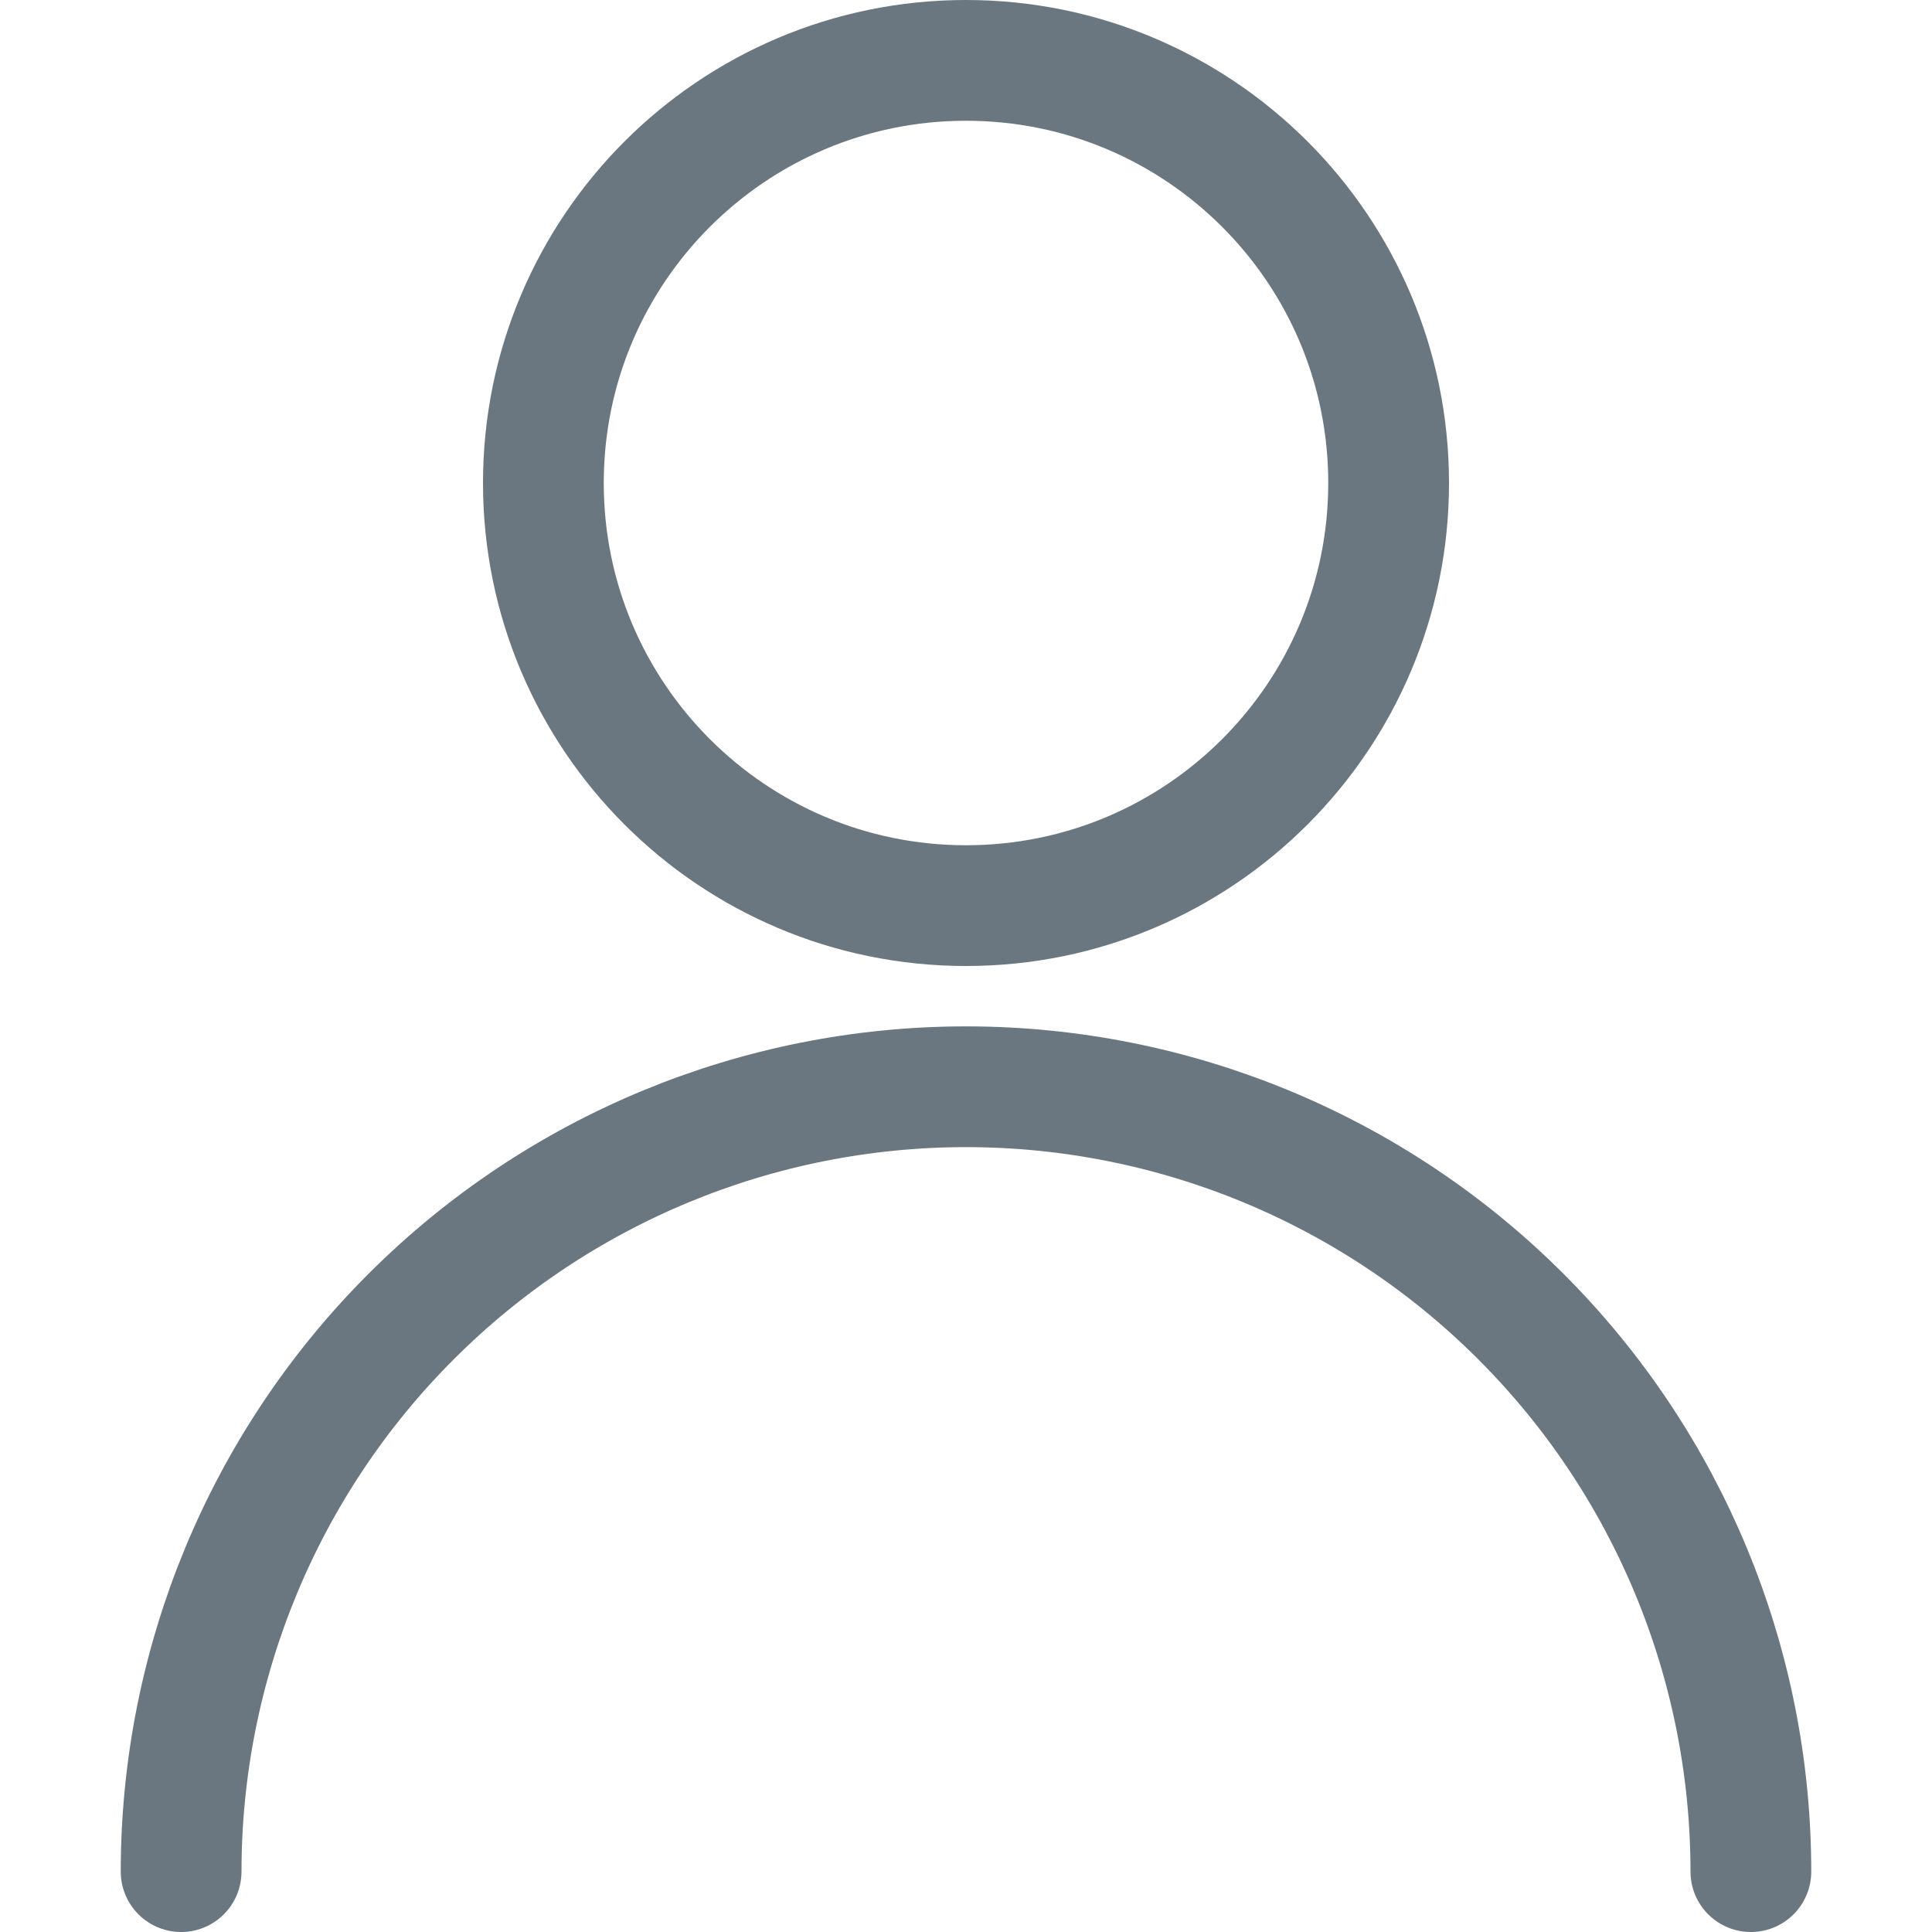
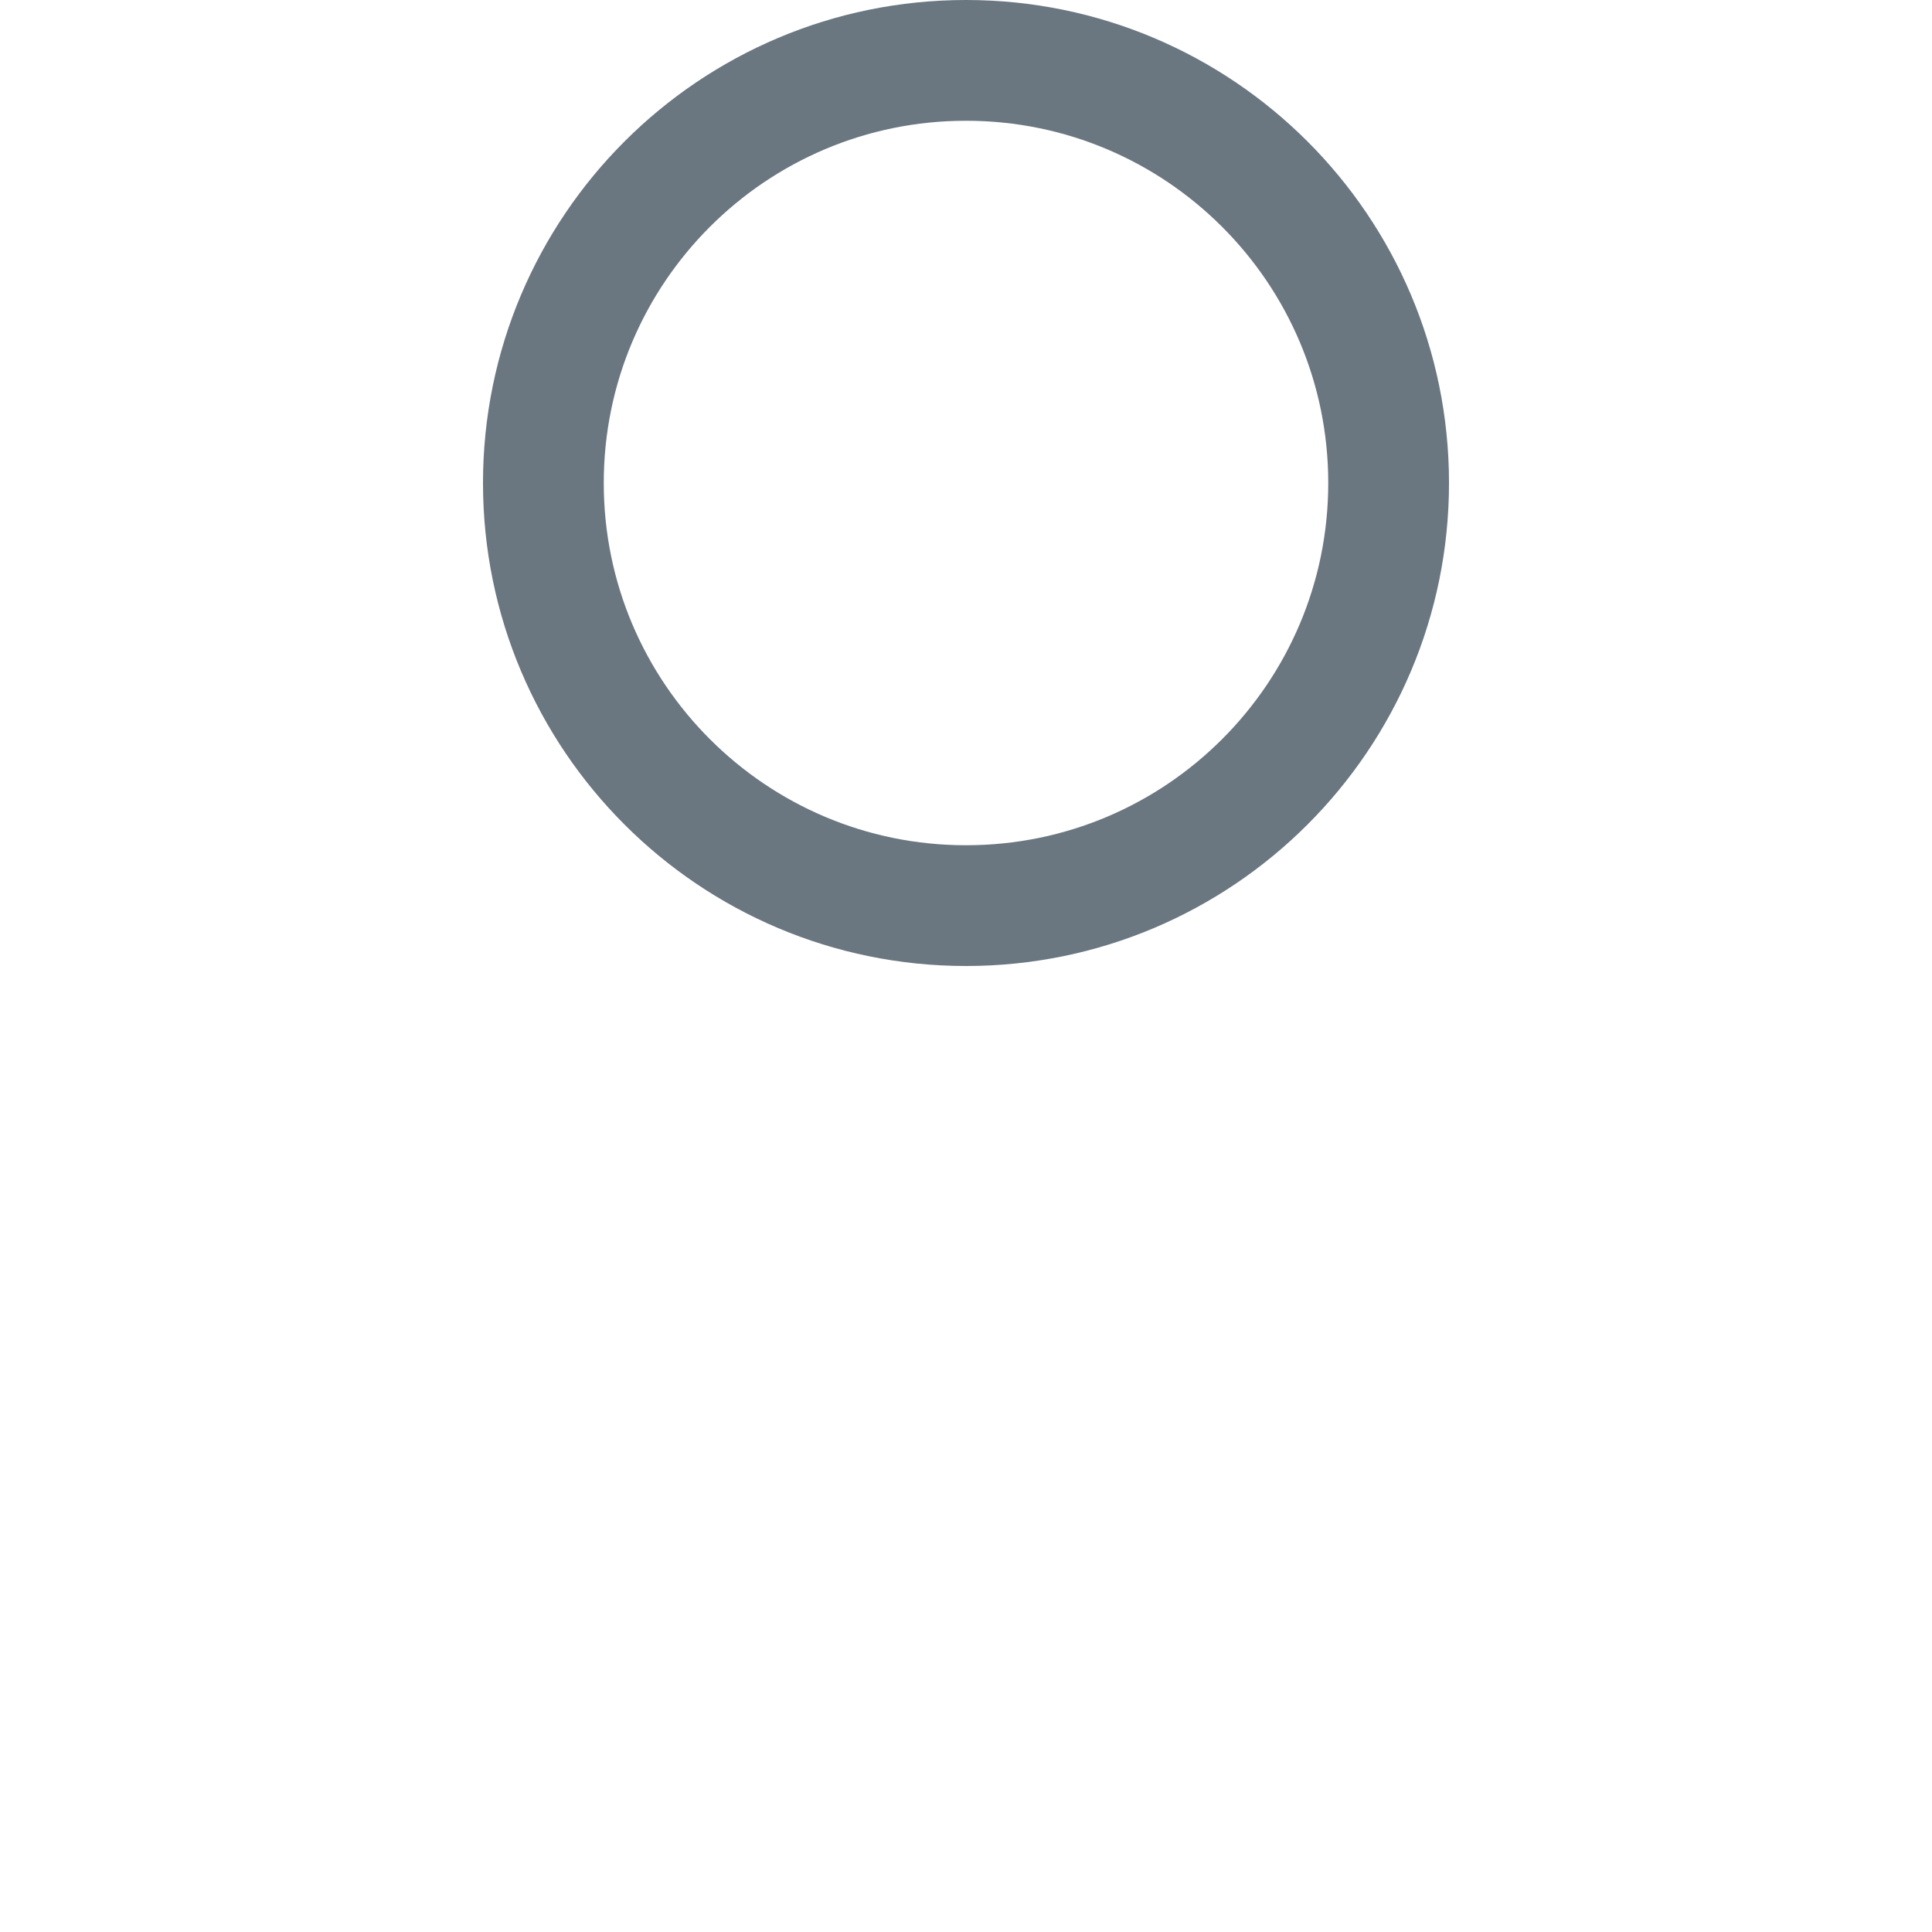
<svg xmlns="http://www.w3.org/2000/svg" width="20" height="20" viewBox="0 0 20 20" fill="none">
  <path d="M10 9.375C12.416 9.375 14.375 7.416 14.375 5C14.375 2.584 12.416 0.625 10 0.625C7.584 0.625 5.625 2.584 5.625 5C5.625 7.416 7.584 9.375 10 9.375Z" stroke="#6A7680" stroke-width="1.25" stroke-linecap="round" stroke-linejoin="round" />
-   <path d="M1.875 19.375C1.875 17.22 2.731 15.153 4.255 13.63C5.778 12.106 7.845 11.25 10 11.25C12.155 11.25 14.222 12.106 15.745 13.63C17.269 15.153 18.125 17.22 18.125 19.375" stroke="#6A7680" stroke-width="1.25" stroke-linecap="round" stroke-linejoin="round" />
</svg>